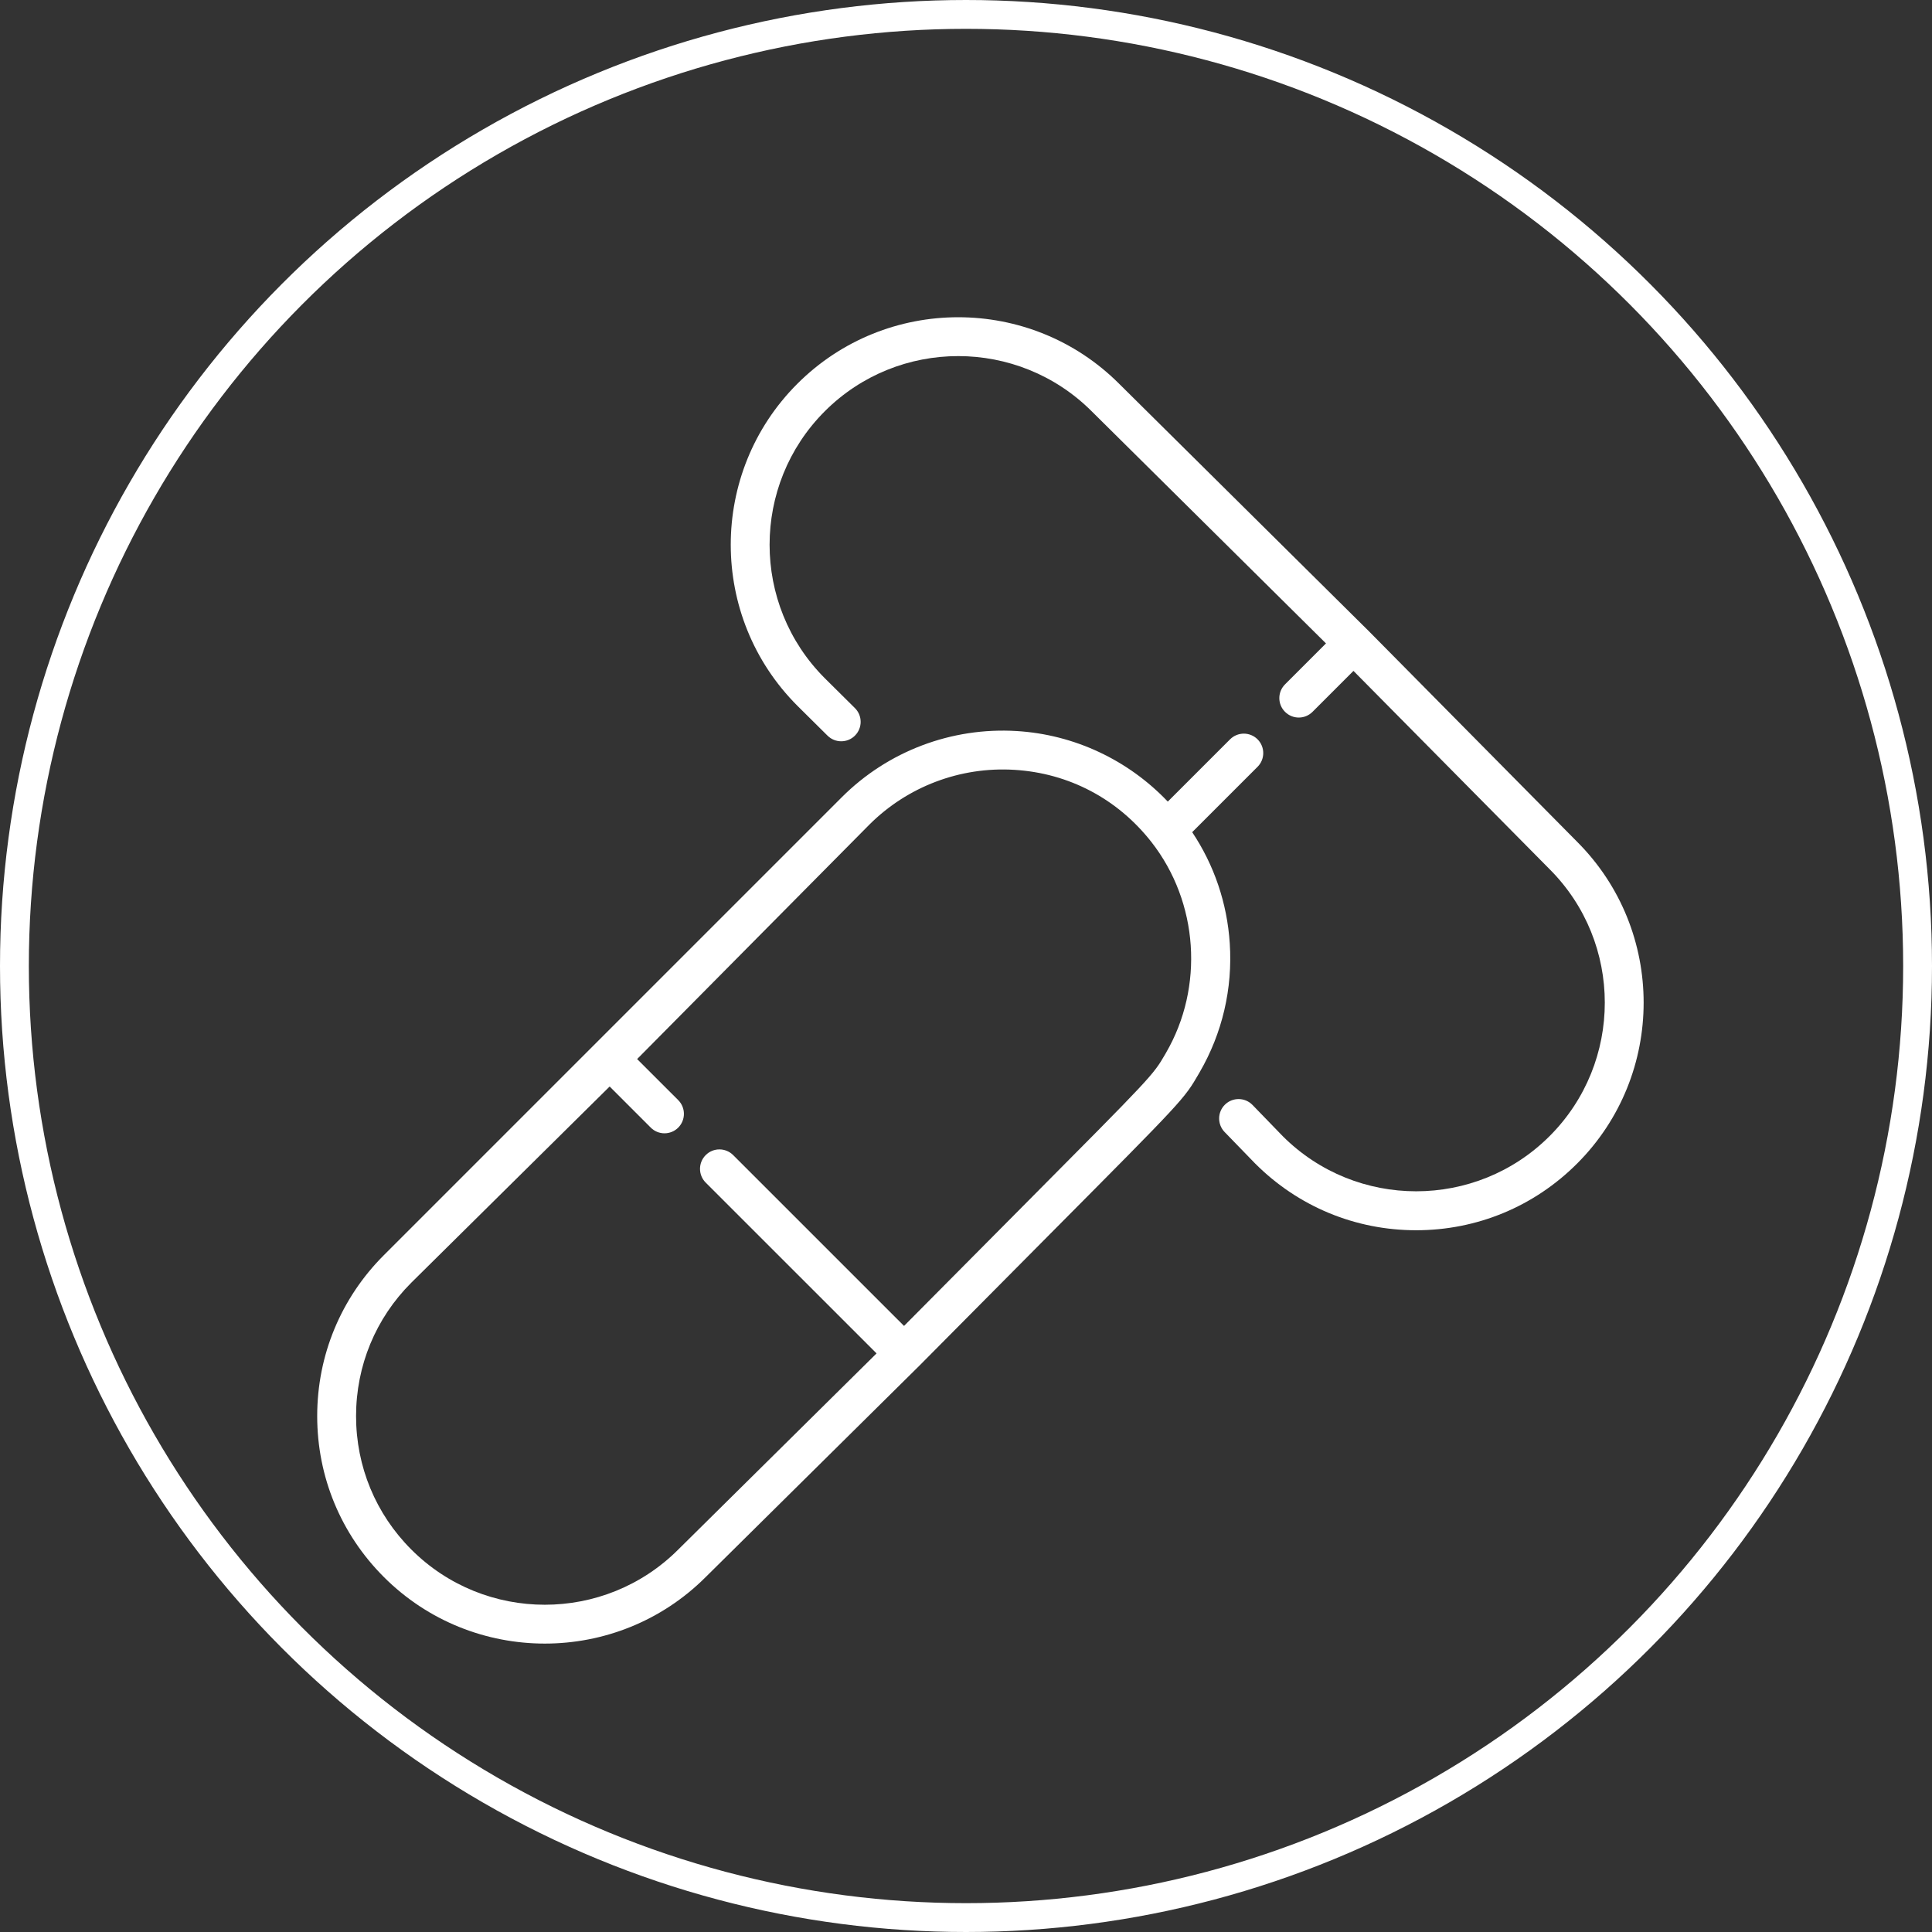
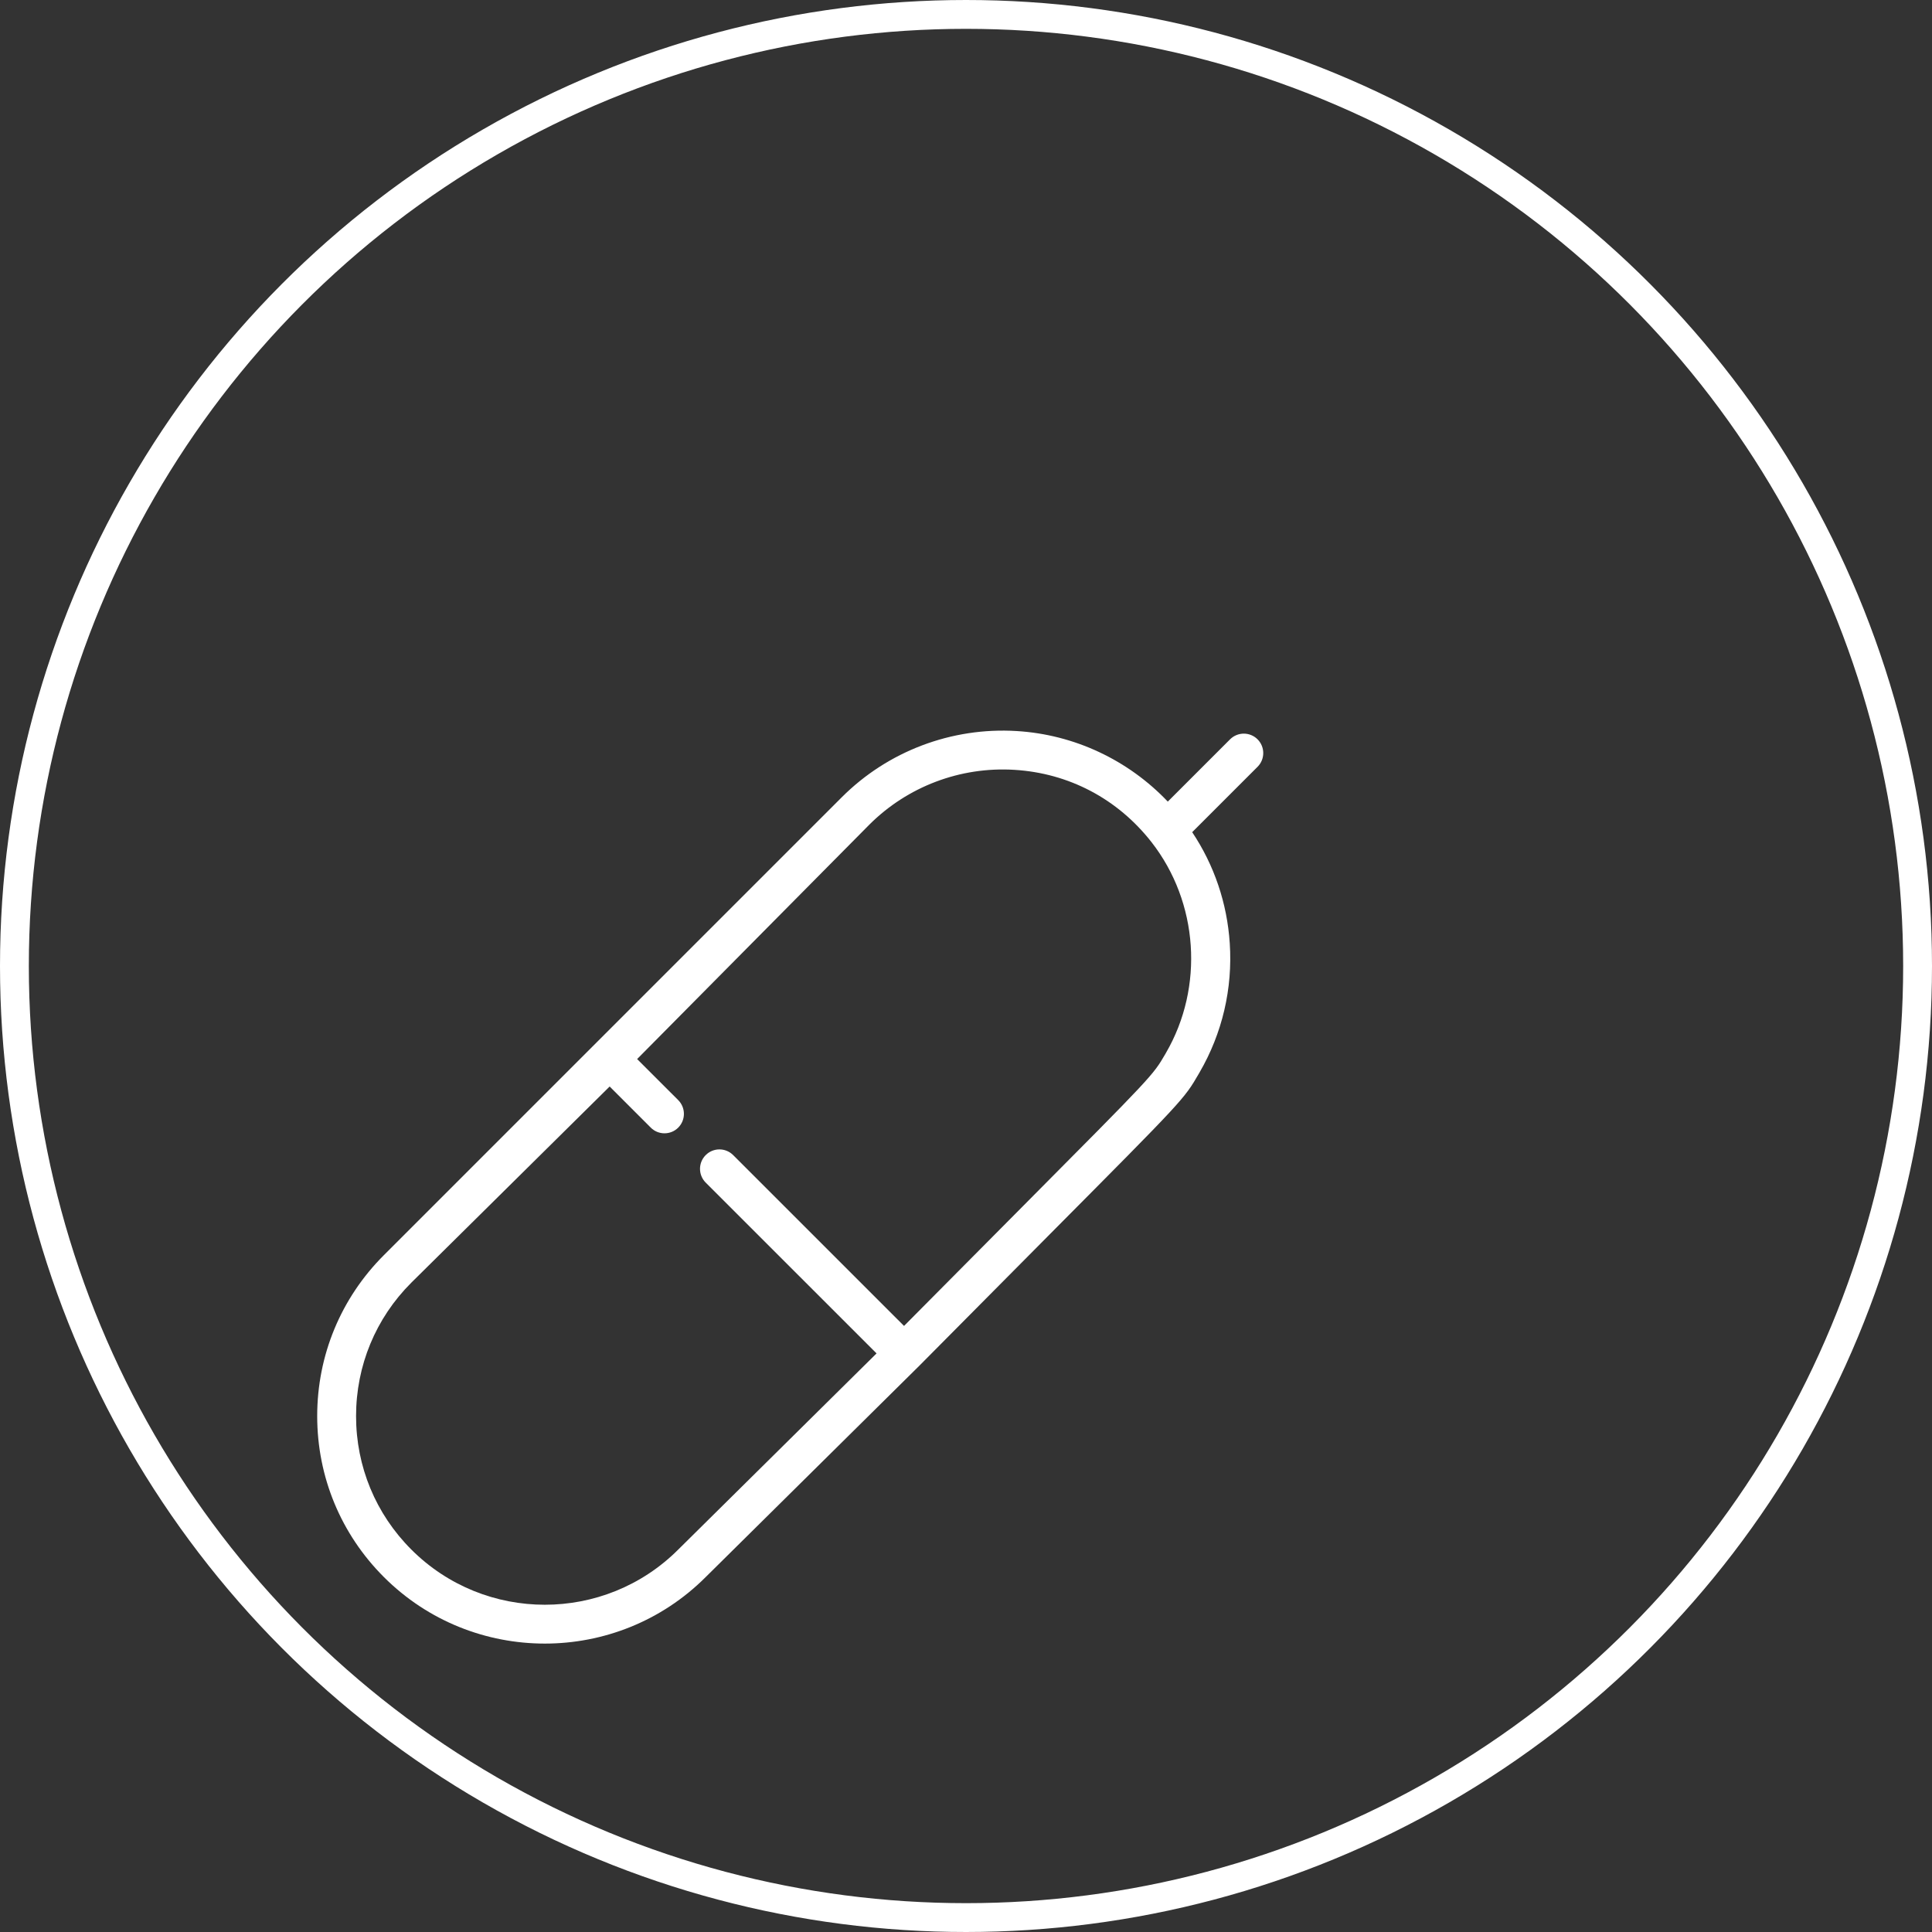
<svg xmlns="http://www.w3.org/2000/svg" width="67" height="67" viewBox="0 0 67 67" fill="none">
  <rect x="0" y="0" width="67" height="67" fill="#333333" stroke="none" />
  <circle cx="33.5" cy="33.5" r="33" stroke="white" />
  <g clip-path="url(#clip0_3141_3257)">
-     <path d="M54.694 29.193L47.419 21.837C47.418 21.837 47.418 21.836 47.418 21.836C47.417 21.835 47.417 21.835 47.416 21.834C47.415 21.834 47.415 21.833 47.414 21.833C47.414 21.832 38.812 13.31 38.812 13.31C35.734 10.232 30.727 10.232 27.65 13.31C24.572 16.387 24.572 21.394 27.651 24.474L28.698 25.512C28.83 25.642 29.001 25.707 29.173 25.707C29.346 25.707 29.52 25.641 29.651 25.508C29.913 25.244 29.912 24.817 29.647 24.555L28.602 23.519C26.051 20.967 26.051 16.815 28.602 14.263C31.154 11.711 35.306 11.711 37.861 14.265L45.984 22.313L44.564 23.733C44.3 23.997 44.3 24.423 44.564 24.686C44.695 24.818 44.868 24.884 45.04 24.884C45.213 24.884 45.385 24.818 45.517 24.686L46.937 23.266L53.739 30.143C56.291 32.695 56.291 36.847 53.739 39.399C51.188 41.95 47.038 41.951 44.486 39.403L43.436 38.319C43.177 38.052 42.75 38.046 42.483 38.305C42.216 38.564 42.21 38.99 42.469 39.258L43.523 40.345C43.525 40.347 43.528 40.35 43.53 40.352C45.021 41.843 47.003 42.664 49.111 42.664C51.219 42.664 53.201 41.843 54.692 40.352C57.769 37.275 57.769 32.267 54.694 29.193Z" fill="white" />
    <path d="M43.611 25.639C43.347 25.376 42.921 25.376 42.657 25.64L40.498 27.799C39.126 26.355 37.255 25.473 35.258 25.352C32.999 25.214 30.788 26.051 29.19 27.65L13.312 43.528C11.821 45.019 11 47.001 11 49.109C11 51.217 11.821 53.199 13.312 54.69C14.851 56.229 16.872 56.998 18.894 56.998C20.914 56.998 22.934 56.229 24.471 54.693C24.472 54.692 31.828 47.415 31.829 47.414C31.83 47.413 31.831 47.413 31.832 47.412C33.737 45.489 35.24 43.976 36.433 42.776C41.061 38.119 41.061 38.119 41.575 37.233L41.599 37.191C42.388 35.834 42.751 34.285 42.647 32.711C42.556 31.323 42.108 30.003 41.344 28.859L43.611 26.592C43.874 26.329 43.874 25.903 43.611 25.639ZM40.434 36.514L40.41 36.556C39.982 37.292 39.982 37.292 35.477 41.826C34.386 42.924 33.032 44.286 31.351 45.982L25.426 40.058C25.163 39.795 24.736 39.794 24.473 40.058C24.21 40.321 24.21 40.748 24.473 41.011L30.398 46.935L23.521 53.737C20.969 56.289 16.817 56.289 14.265 53.737C13.028 52.501 12.348 50.857 12.348 49.109C12.348 47.361 13.028 45.717 14.262 44.484L21.142 37.679L22.567 39.104C22.83 39.368 23.257 39.368 23.52 39.105C23.783 38.841 23.783 38.415 23.52 38.151L22.095 36.727L30.145 28.601C31.469 27.277 33.301 26.582 35.176 26.697C37.068 26.812 38.757 27.702 39.932 29.203C41.562 31.288 41.764 34.226 40.434 36.514Z" fill="white" />
  </g>
  <defs>
    <clipPath id="clip0_3141_3257">
      <rect width="46" height="46" fill="white" transform="translate(11 11)" />
    </clipPath>
  </defs>
</svg>